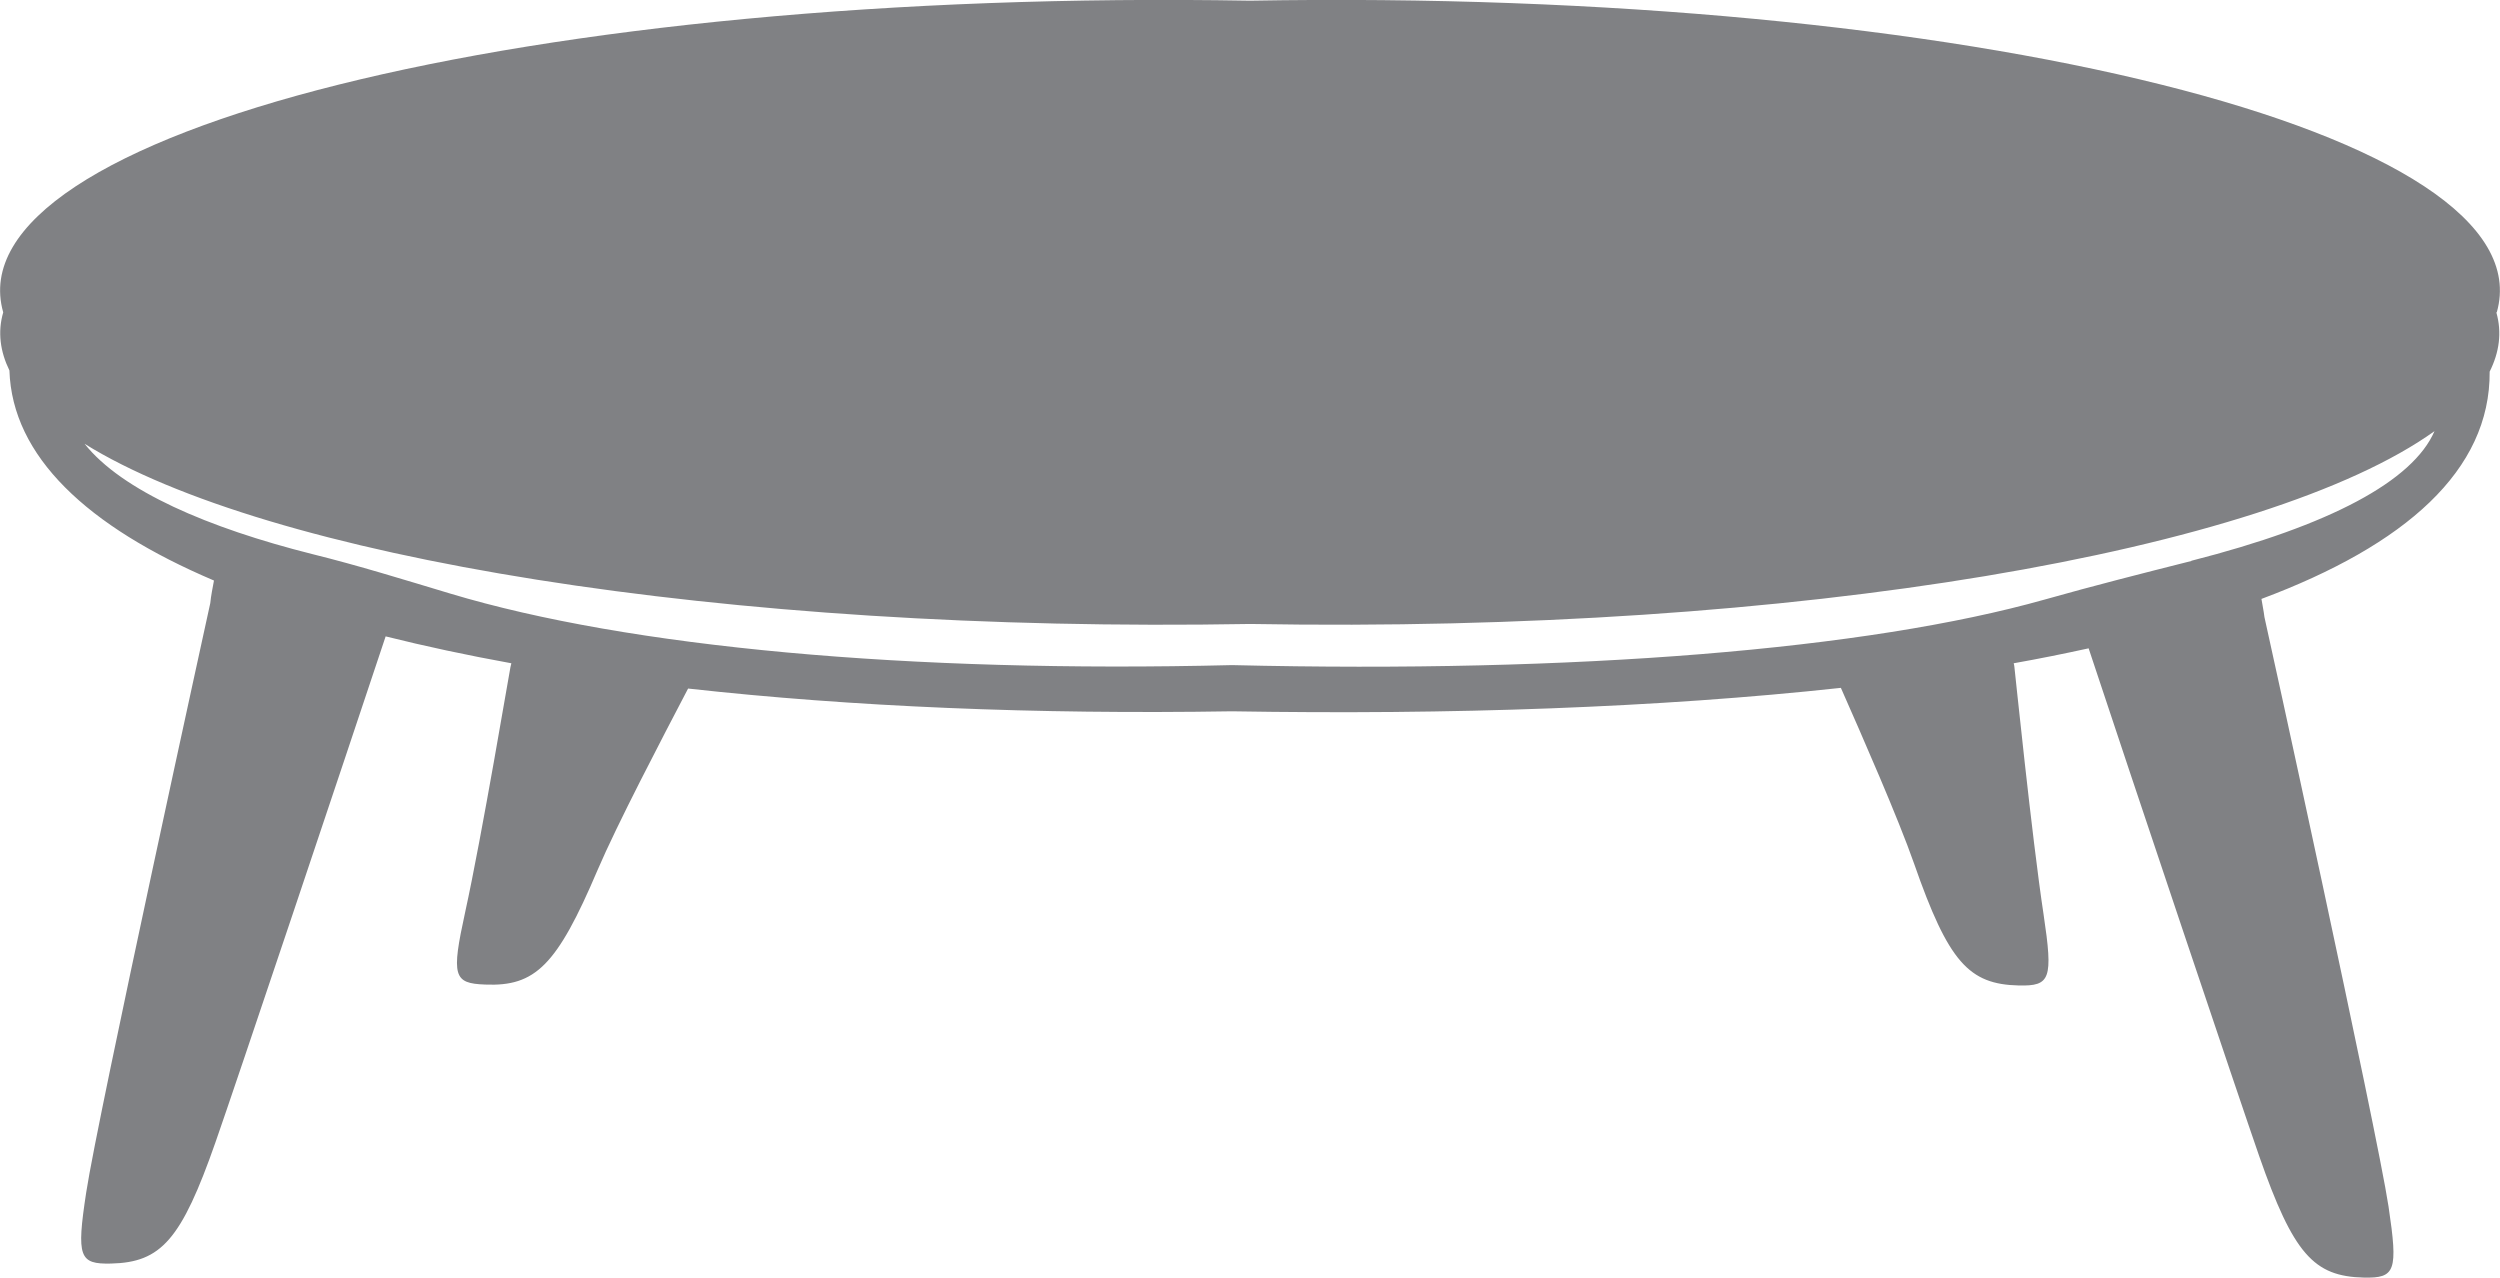
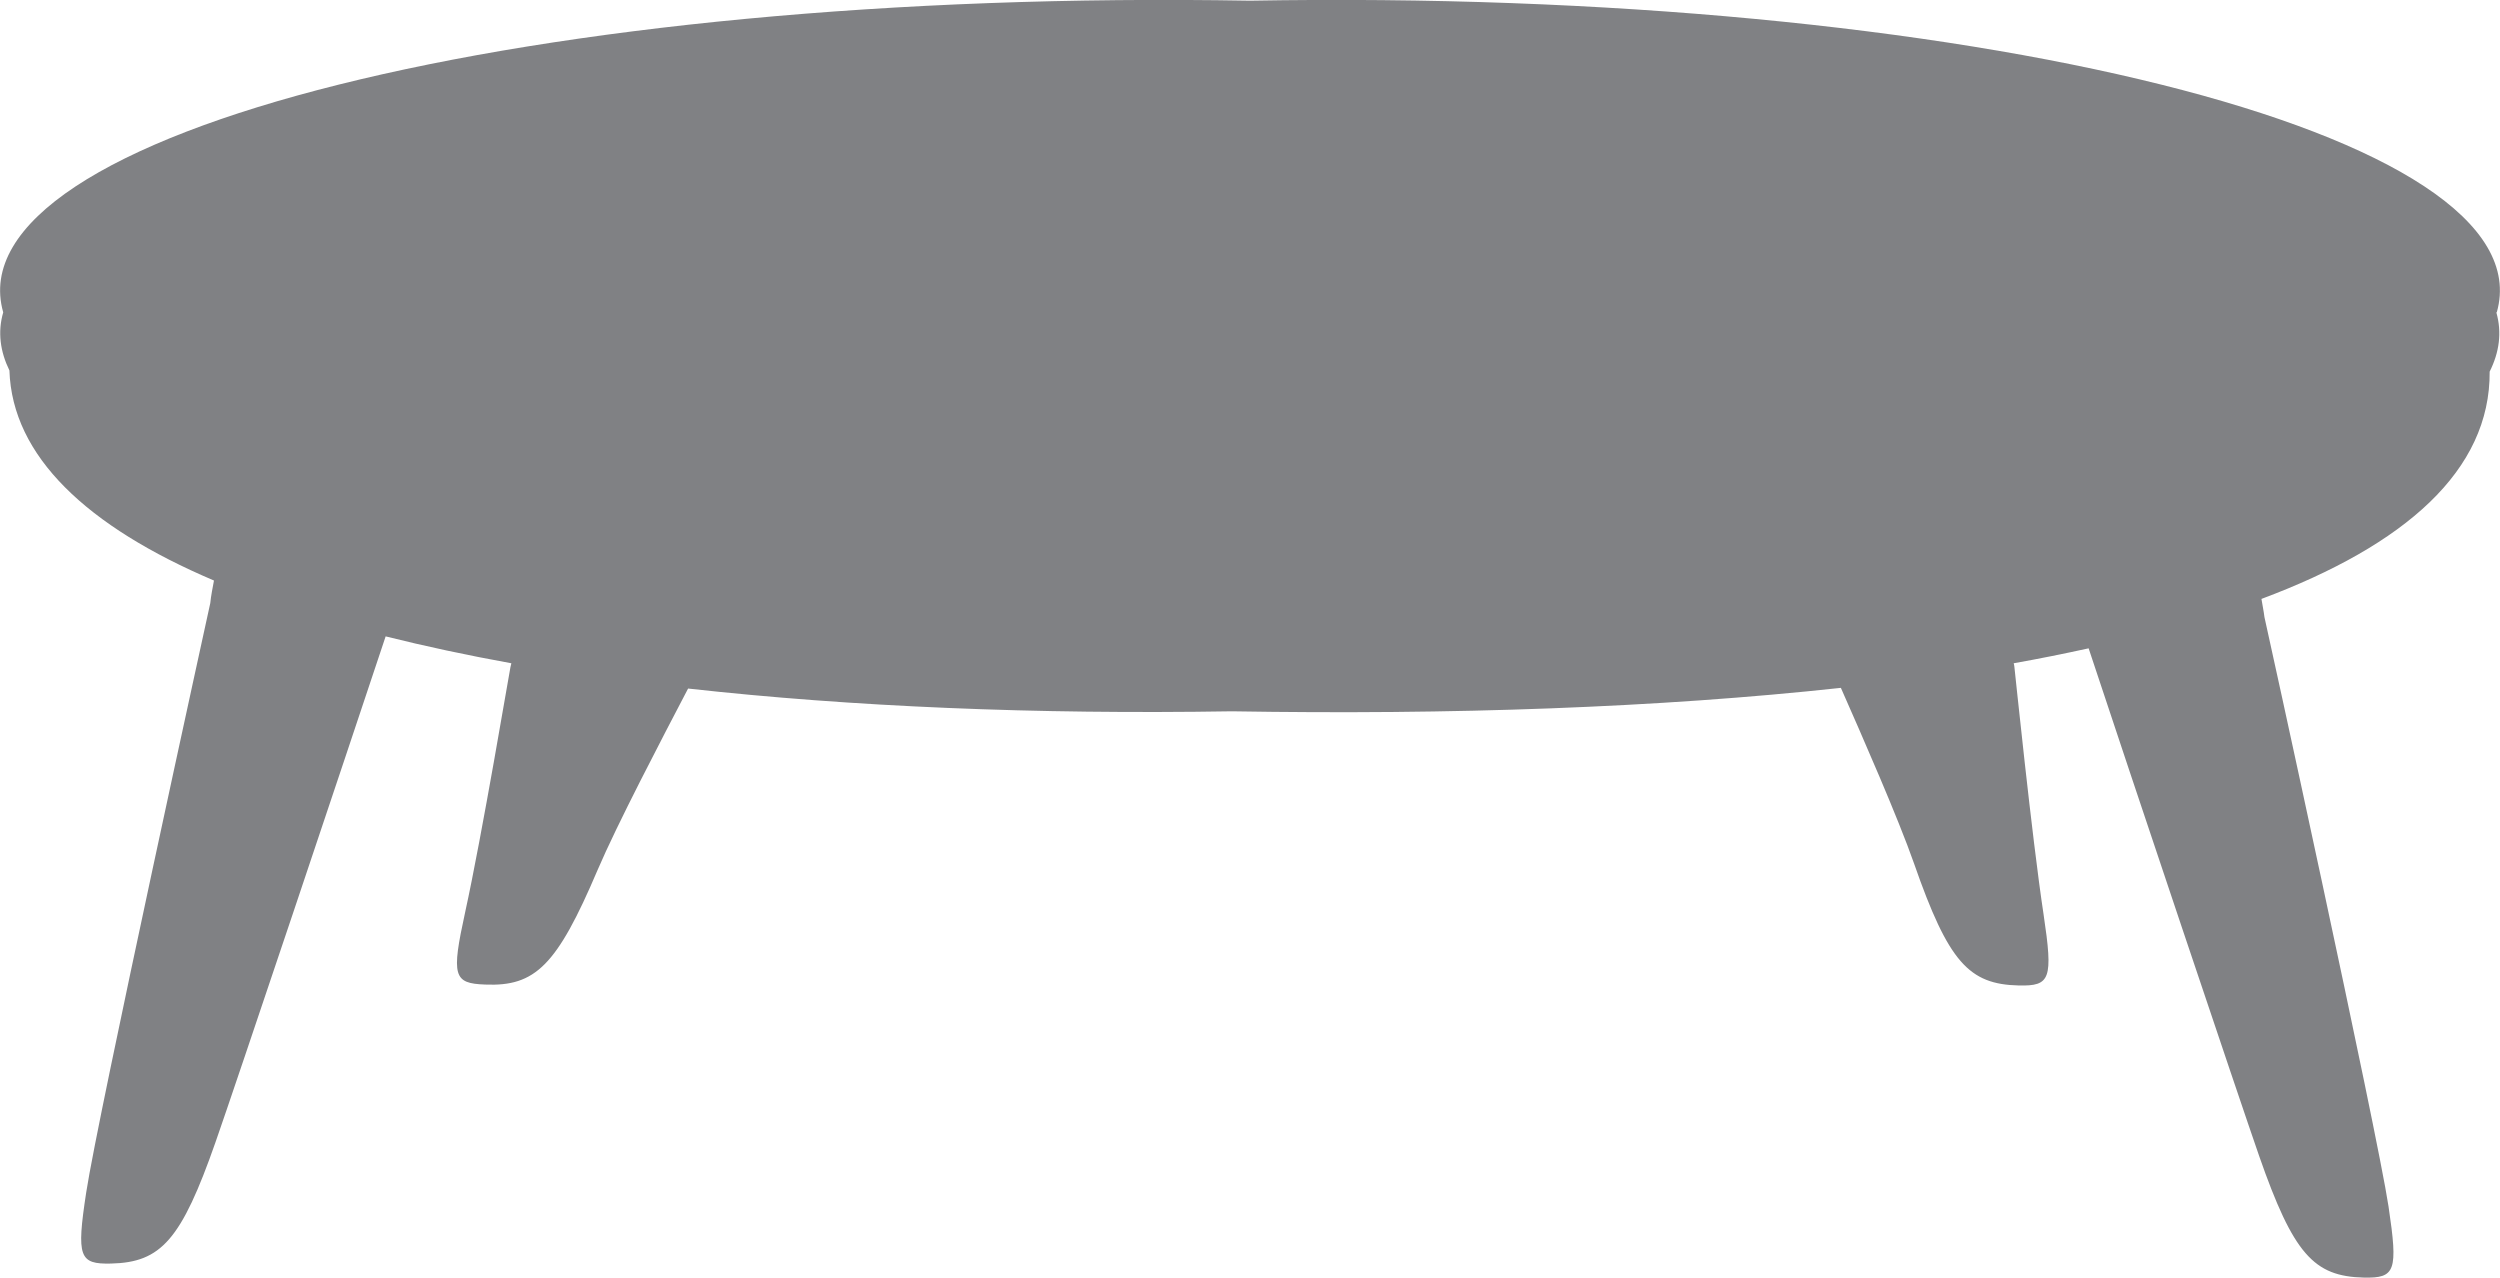
<svg xmlns="http://www.w3.org/2000/svg" id="Layer_1" data-name="Layer 1" viewBox="0 0 108.78 55.59">
  <defs>
    <style>
      .cls-1 {
        fill: #808184;
      }
    </style>
  </defs>
-   <path class="cls-1" d="M108.64,13.59C110.86,5.8,85.58-.52,54.39.03,23.2-.52-2.08,5.8.14,13.59c-.25.86-.13,1.71.27,2.53.12,3.73,3.37,6.79,8.9,9.14-.06.33-.13.66-.16.98-.01.05-4.89,22.29-5.4,25.65-.43,2.82-.3,3.12,1.08,3.09,2.18-.05,3.06-1.03,4.55-5.29.85-2.42,5.65-16.74,7.4-22,1.72.43,3.54.82,5.47,1.17-.01.06-.03.11-.04.17-.02.05-1.24,7.34-1.97,10.66-.61,2.79-.51,3.1.87,3.15,2.18.09,3.12-.82,4.89-4.98.85-1.99,2.8-5.72,3.94-7.9,7.11.79,15.13,1.13,23.66.99,9.53.16,18.59-.16,26.5-1.02.94,2.13,2.49,5.66,3.19,7.66,1.49,4.27,2.38,5.24,4.55,5.29,1.38.03,1.5-.27,1.08-3.09-.51-3.36-1.26-10.72-1.27-10.77,0-.05-.02-.11-.03-.16,1.13-.2,2.21-.42,3.26-.65,1.78,5.38,6.58,19.68,7.42,22.09,1.49,4.27,2.38,5.24,4.55,5.29,1.38.03,1.5-.27,1.08-3.09-.51-3.36-5.38-25.6-5.4-25.65-.03-.26-.09-.53-.13-.79,6.26-2.34,9.96-5.59,9.93-9.89.42-.84.54-1.7.29-2.58ZM95.35,24.41c-2.14.54-4.27,1.08-6.39,1.68-7.7,2.17-20.4,3.21-35.35,2.85-14.08.35-26.26-.78-34.01-3.11-2-.6-3.99-1.22-6.01-1.72-4.53-1.14-8.28-2.75-9.91-4.8,7.9,4.91,27.69,8.25,50.72,7.84,23.87.42,44.26-3.18,51.53-8.39-.94,2.17-4.54,4.1-10.58,5.64Z" />
+   <path class="cls-1" d="M108.64,13.59C110.86,5.8,85.58-.52,54.39.03,23.2-.52-2.08,5.8.14,13.59c-.25.86-.13,1.71.27,2.53.12,3.73,3.37,6.79,8.9,9.14-.06.33-.13.66-.16.98-.01.05-4.89,22.29-5.4,25.65-.43,2.82-.3,3.12,1.08,3.09,2.18-.05,3.06-1.03,4.55-5.29.85-2.42,5.65-16.74,7.4-22,1.72.43,3.54.82,5.47,1.17-.01.06-.03.11-.04.17-.02.05-1.24,7.34-1.97,10.66-.61,2.79-.51,3.1.87,3.15,2.18.09,3.12-.82,4.89-4.98.85-1.99,2.8-5.72,3.94-7.9,7.11.79,15.13,1.13,23.66.99,9.53.16,18.59-.16,26.5-1.02.94,2.13,2.49,5.66,3.19,7.66,1.49,4.27,2.38,5.24,4.55,5.29,1.38.03,1.5-.27,1.08-3.09-.51-3.36-1.26-10.72-1.27-10.77,0-.05-.02-.11-.03-.16,1.13-.2,2.21-.42,3.26-.65,1.78,5.38,6.58,19.68,7.42,22.09,1.49,4.27,2.38,5.24,4.55,5.29,1.38.03,1.5-.27,1.08-3.09-.51-3.36-5.38-25.6-5.4-25.65-.03-.26-.09-.53-.13-.79,6.26-2.34,9.96-5.59,9.93-9.89.42-.84.54-1.7.29-2.58ZM95.35,24.41Z" />
</svg>